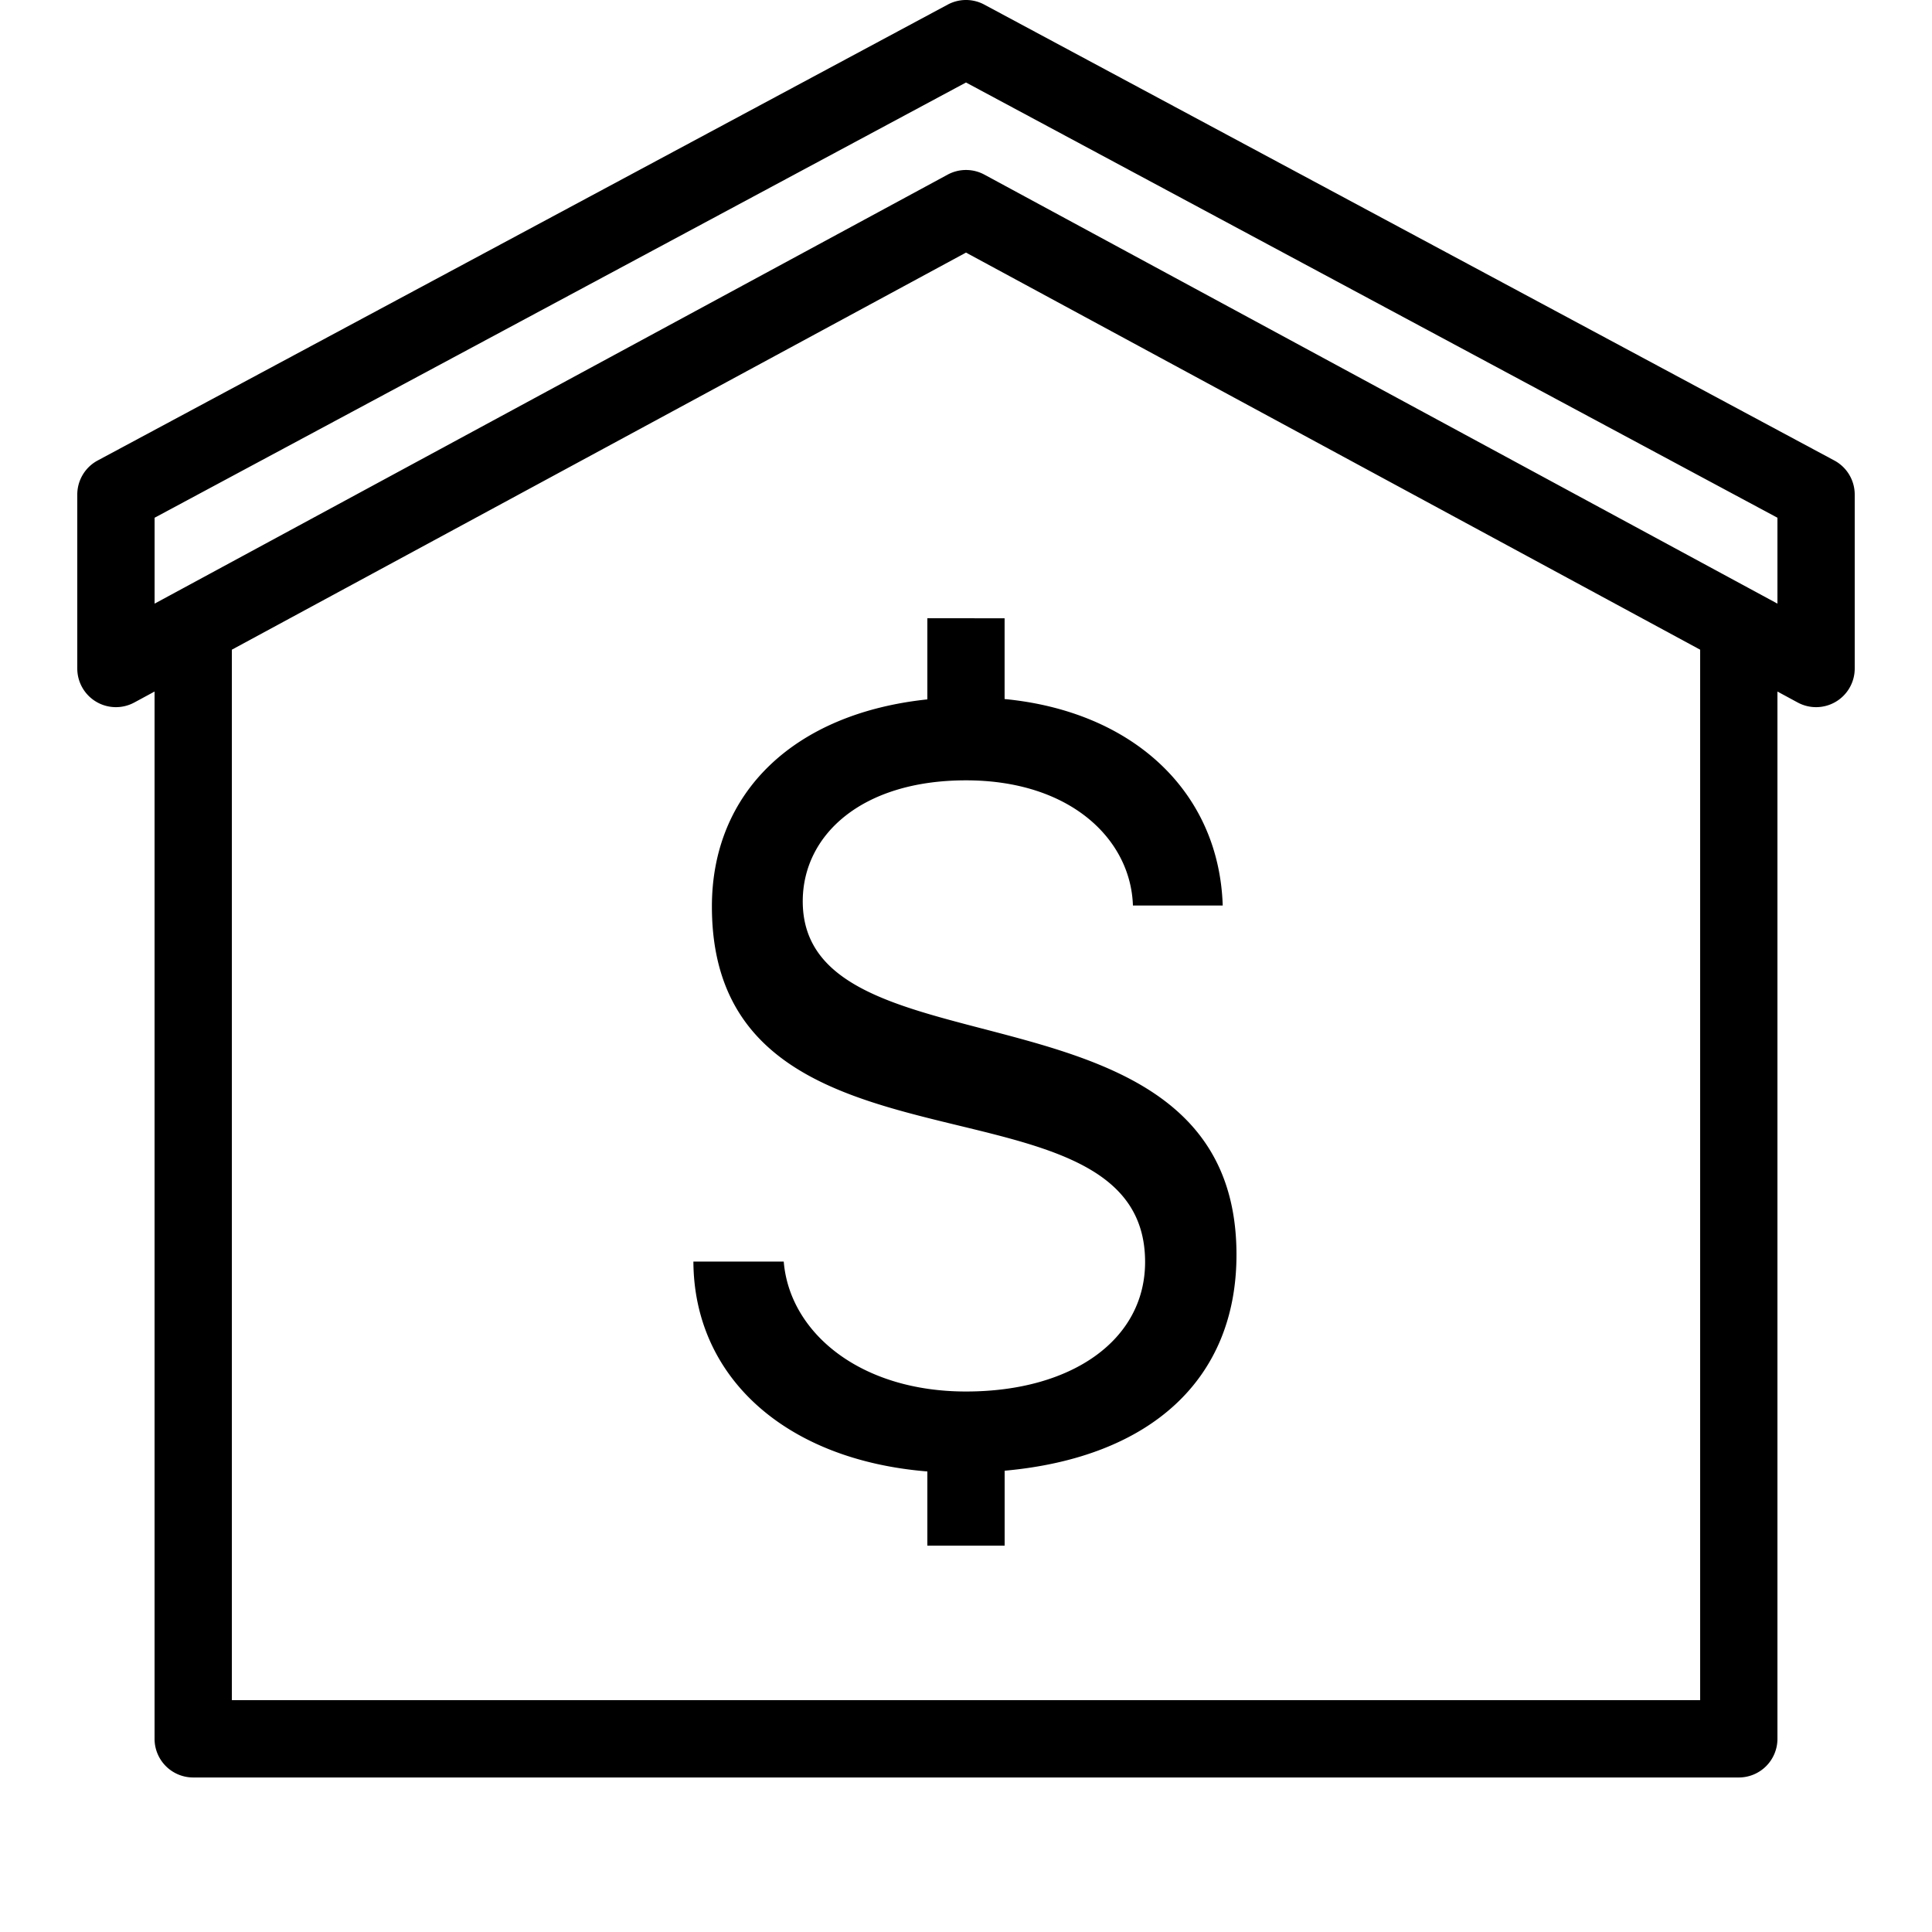
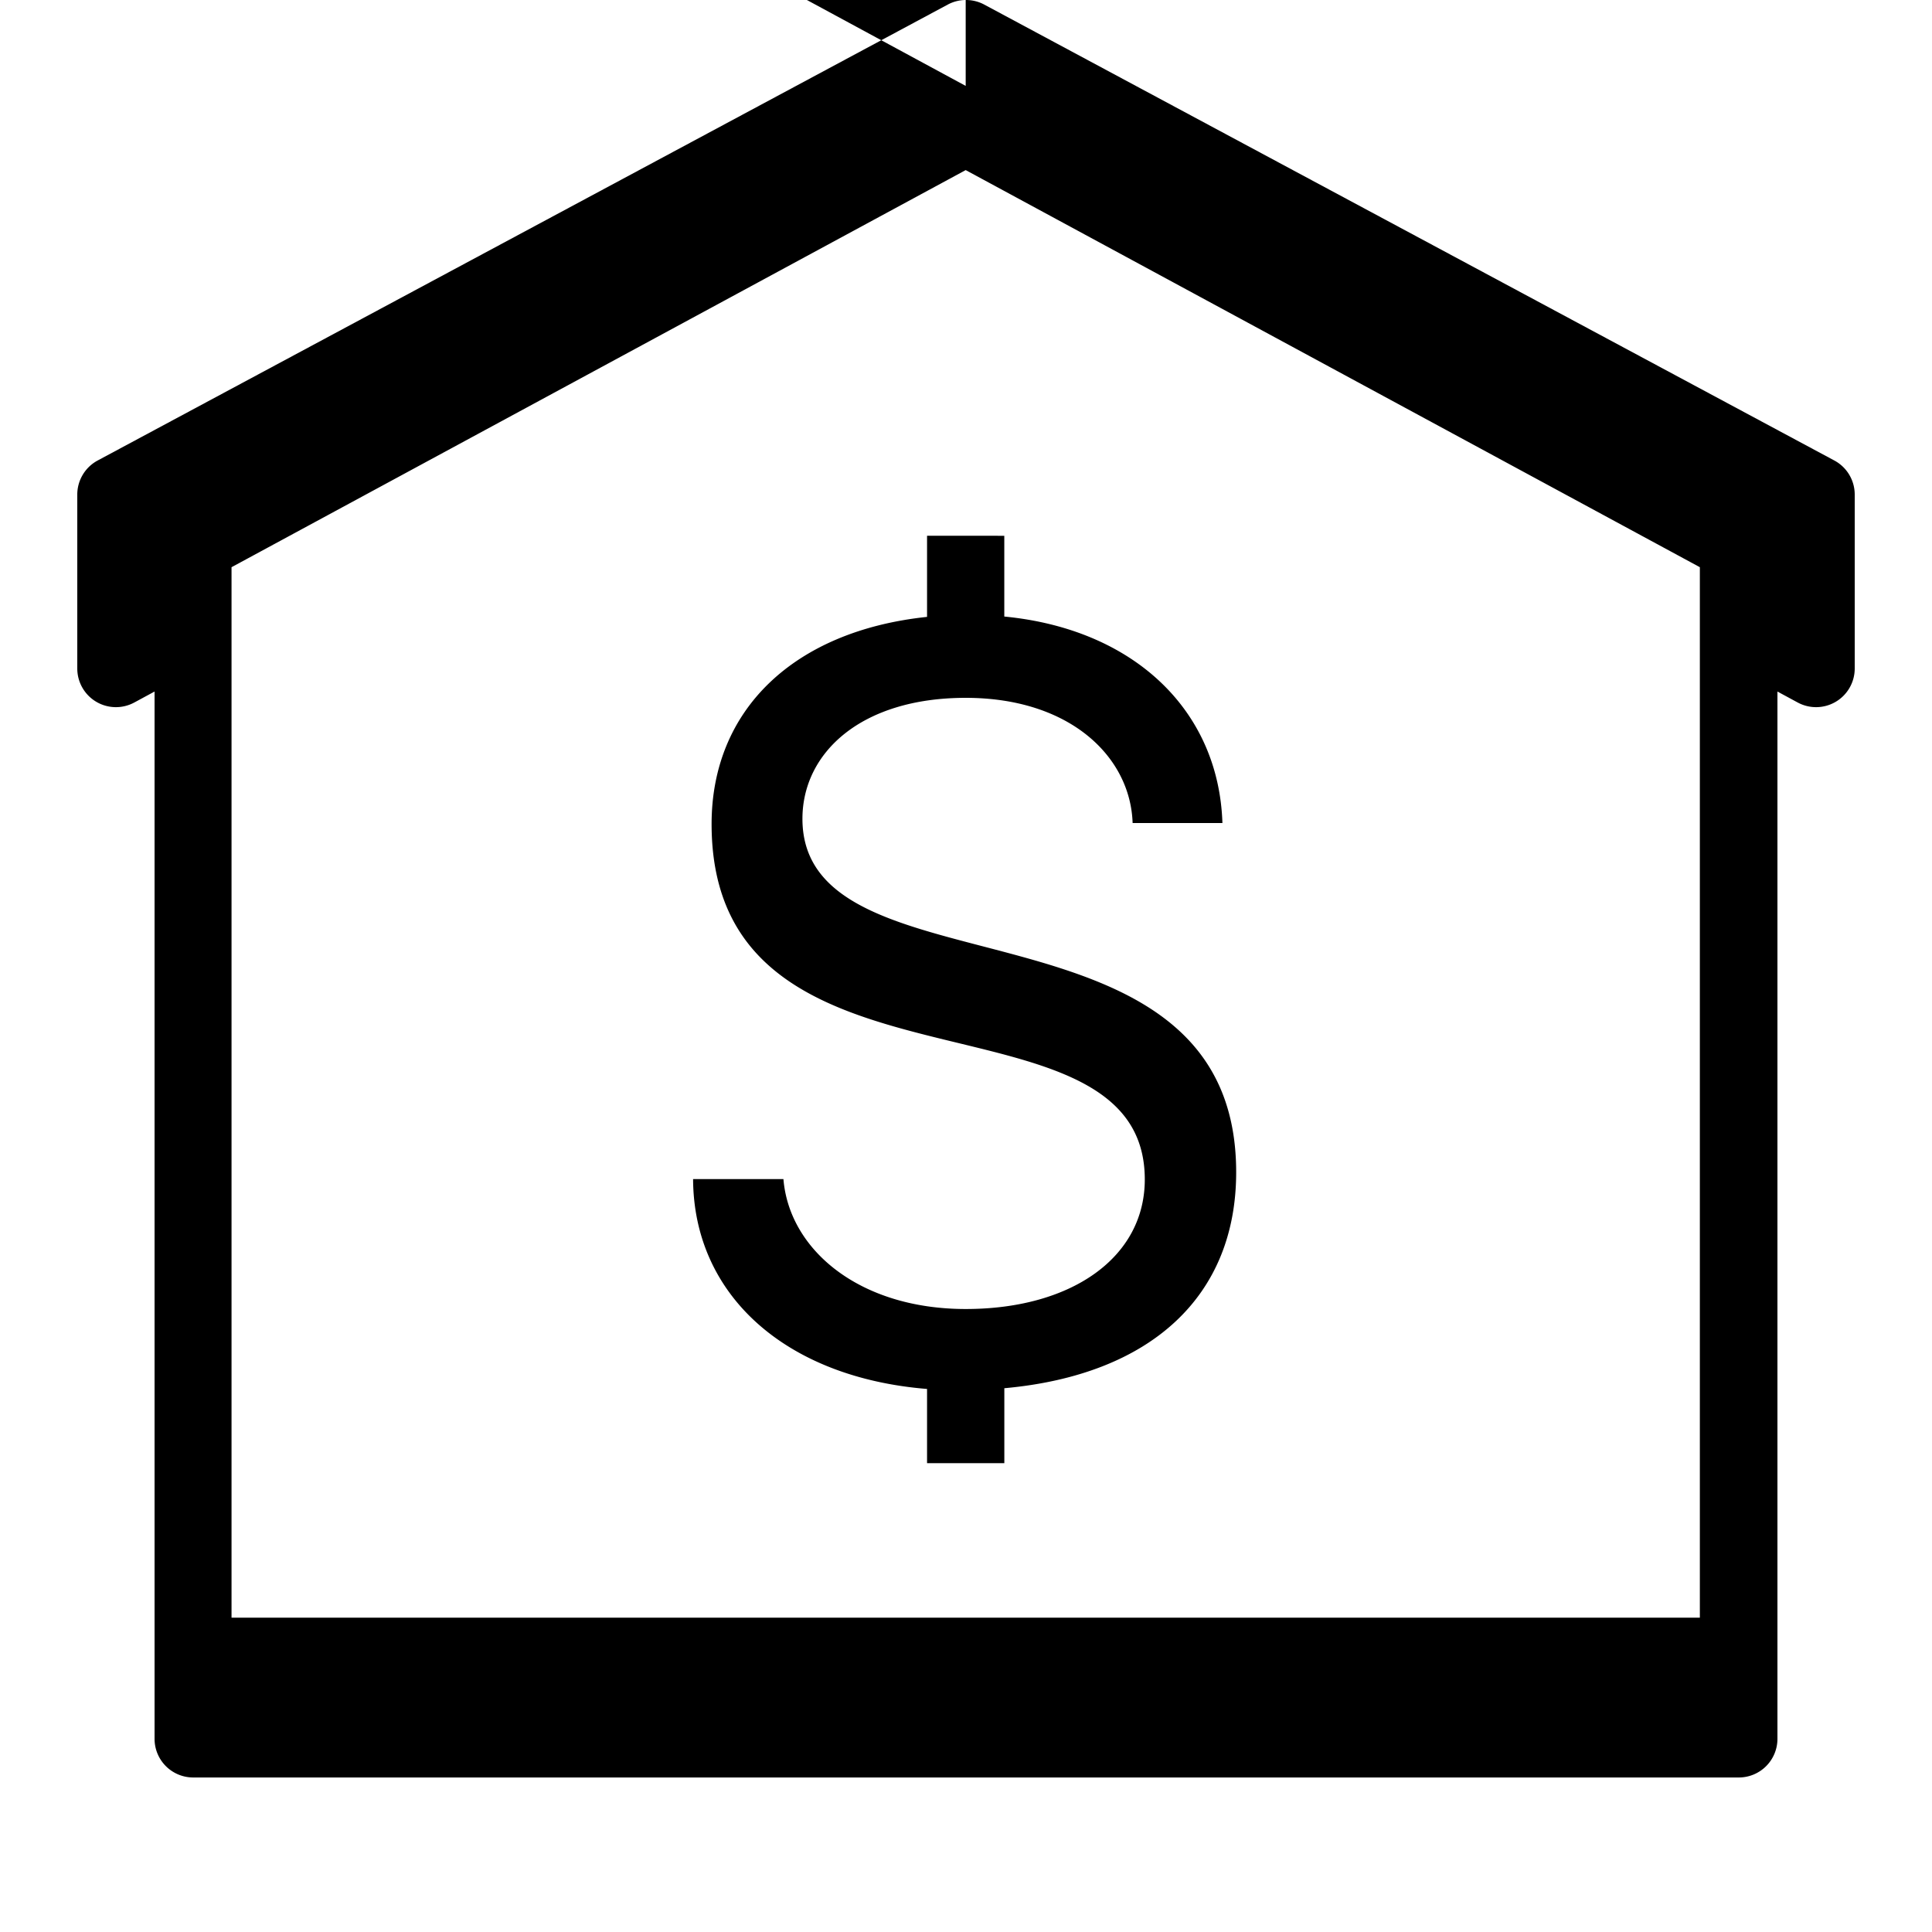
<svg xmlns="http://www.w3.org/2000/svg" class="fill-current text-gray-800 w-8 h-8" viewBox="0 0 50 50">
-   <path d="m24.992 0a1 1 0 0 0 -.465.119l-22 11.799a1 1 0 0 0 -.527.883v4.5a1 1 0 0 0 1.477.879l.523-.283v27.104a1 1 0 0 0 1 1h40a1 1 0 0 0 1-1v-27.104l.523.283a1 1 0 0 0 1.477-.879v-4.5a1 1 0 0 0 -.527-.883l-22-11.799a1 1 0 0 0 -.48-.119zm.008 2.135 21 11.264v2.223l-20.523-11.102a1 1 0 0 0 -.953 0l-20.523 11.102v-2.223zm0 4.402 19 10.277v27.186h-38v-27.186zm-1 9.463v2.1c-3.443.363-5.576 2.402-5.576 5.361 0 7.54 11.211 3.997 11.211 9.199 0 2.01-1.885 3.352-4.635 3.352s-4.567-1.531-4.717-3.363h-2.338c.014 3.001 2.392 5.135 6.055 5.432v1.92h2v-1.939c3.792-.342 6-2.379 6-5.59 0-7.428-11.225-4.445-11.225-9.146 0-1.709 1.517-3.131 4.225-3.131s4.265 1.531 4.32 3.24h2.324c-.095-2.937-2.311-5.023-5.645-5.344v-2.09z" fill="#000" />
+   <path d="m24.992 0a1 1 0 0 0 -.465.119l-22 11.799a1 1 0 0 0 -.527.883v4.5a1 1 0 0 0 1.477.879l.523-.283v27.104a1 1 0 0 0 1 1h40a1 1 0 0 0 1-1v-27.104l.523.283a1 1 0 0 0 1.477-.879v-4.5a1 1 0 0 0 -.527-.883l-22-11.799a1 1 0 0 0 -.48-.119zv2.223l-20.523-11.102a1 1 0 0 0 -.953 0l-20.523 11.102v-2.223zm0 4.402 19 10.277v27.186h-38v-27.186zm-1 9.463v2.1c-3.443.363-5.576 2.402-5.576 5.361 0 7.54 11.211 3.997 11.211 9.199 0 2.01-1.885 3.352-4.635 3.352s-4.567-1.531-4.717-3.363h-2.338c.014 3.001 2.392 5.135 6.055 5.432v1.92h2v-1.939c3.792-.342 6-2.379 6-5.59 0-7.428-11.225-4.445-11.225-9.146 0-1.709 1.517-3.131 4.225-3.131s4.265 1.531 4.32 3.24h2.324c-.095-2.937-2.311-5.023-5.645-5.344v-2.09z" fill="#000" />
</svg>